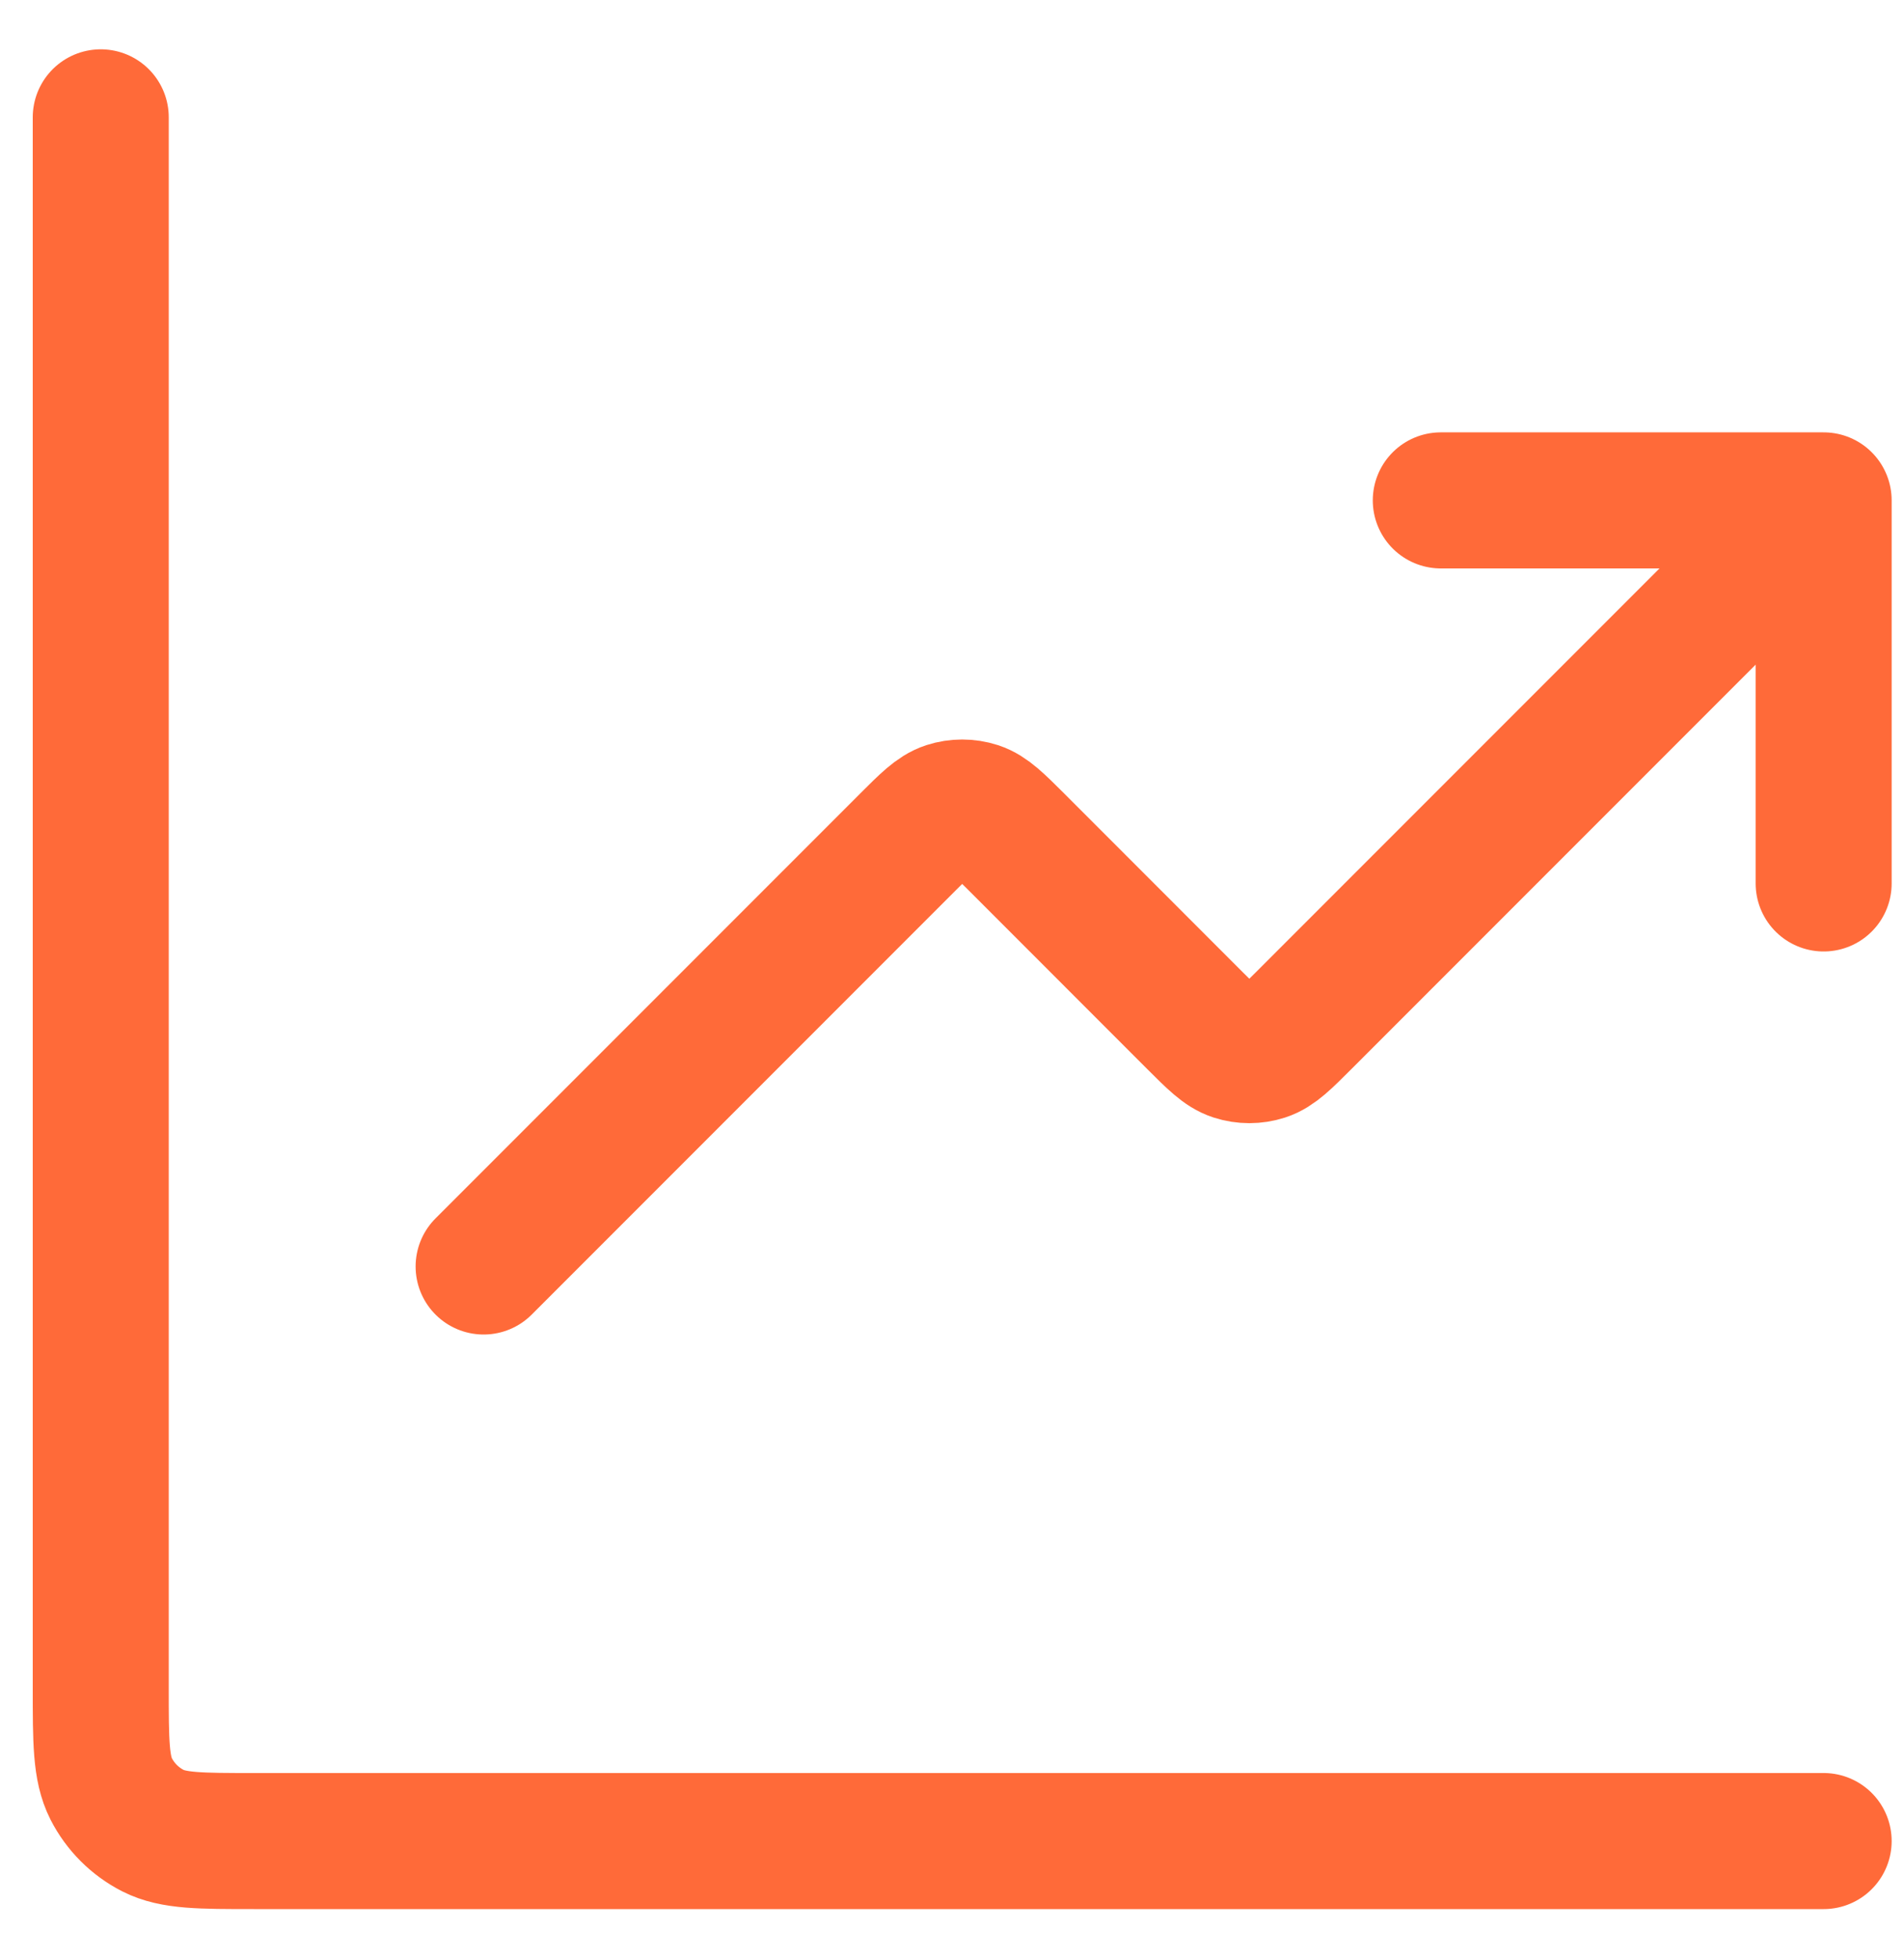
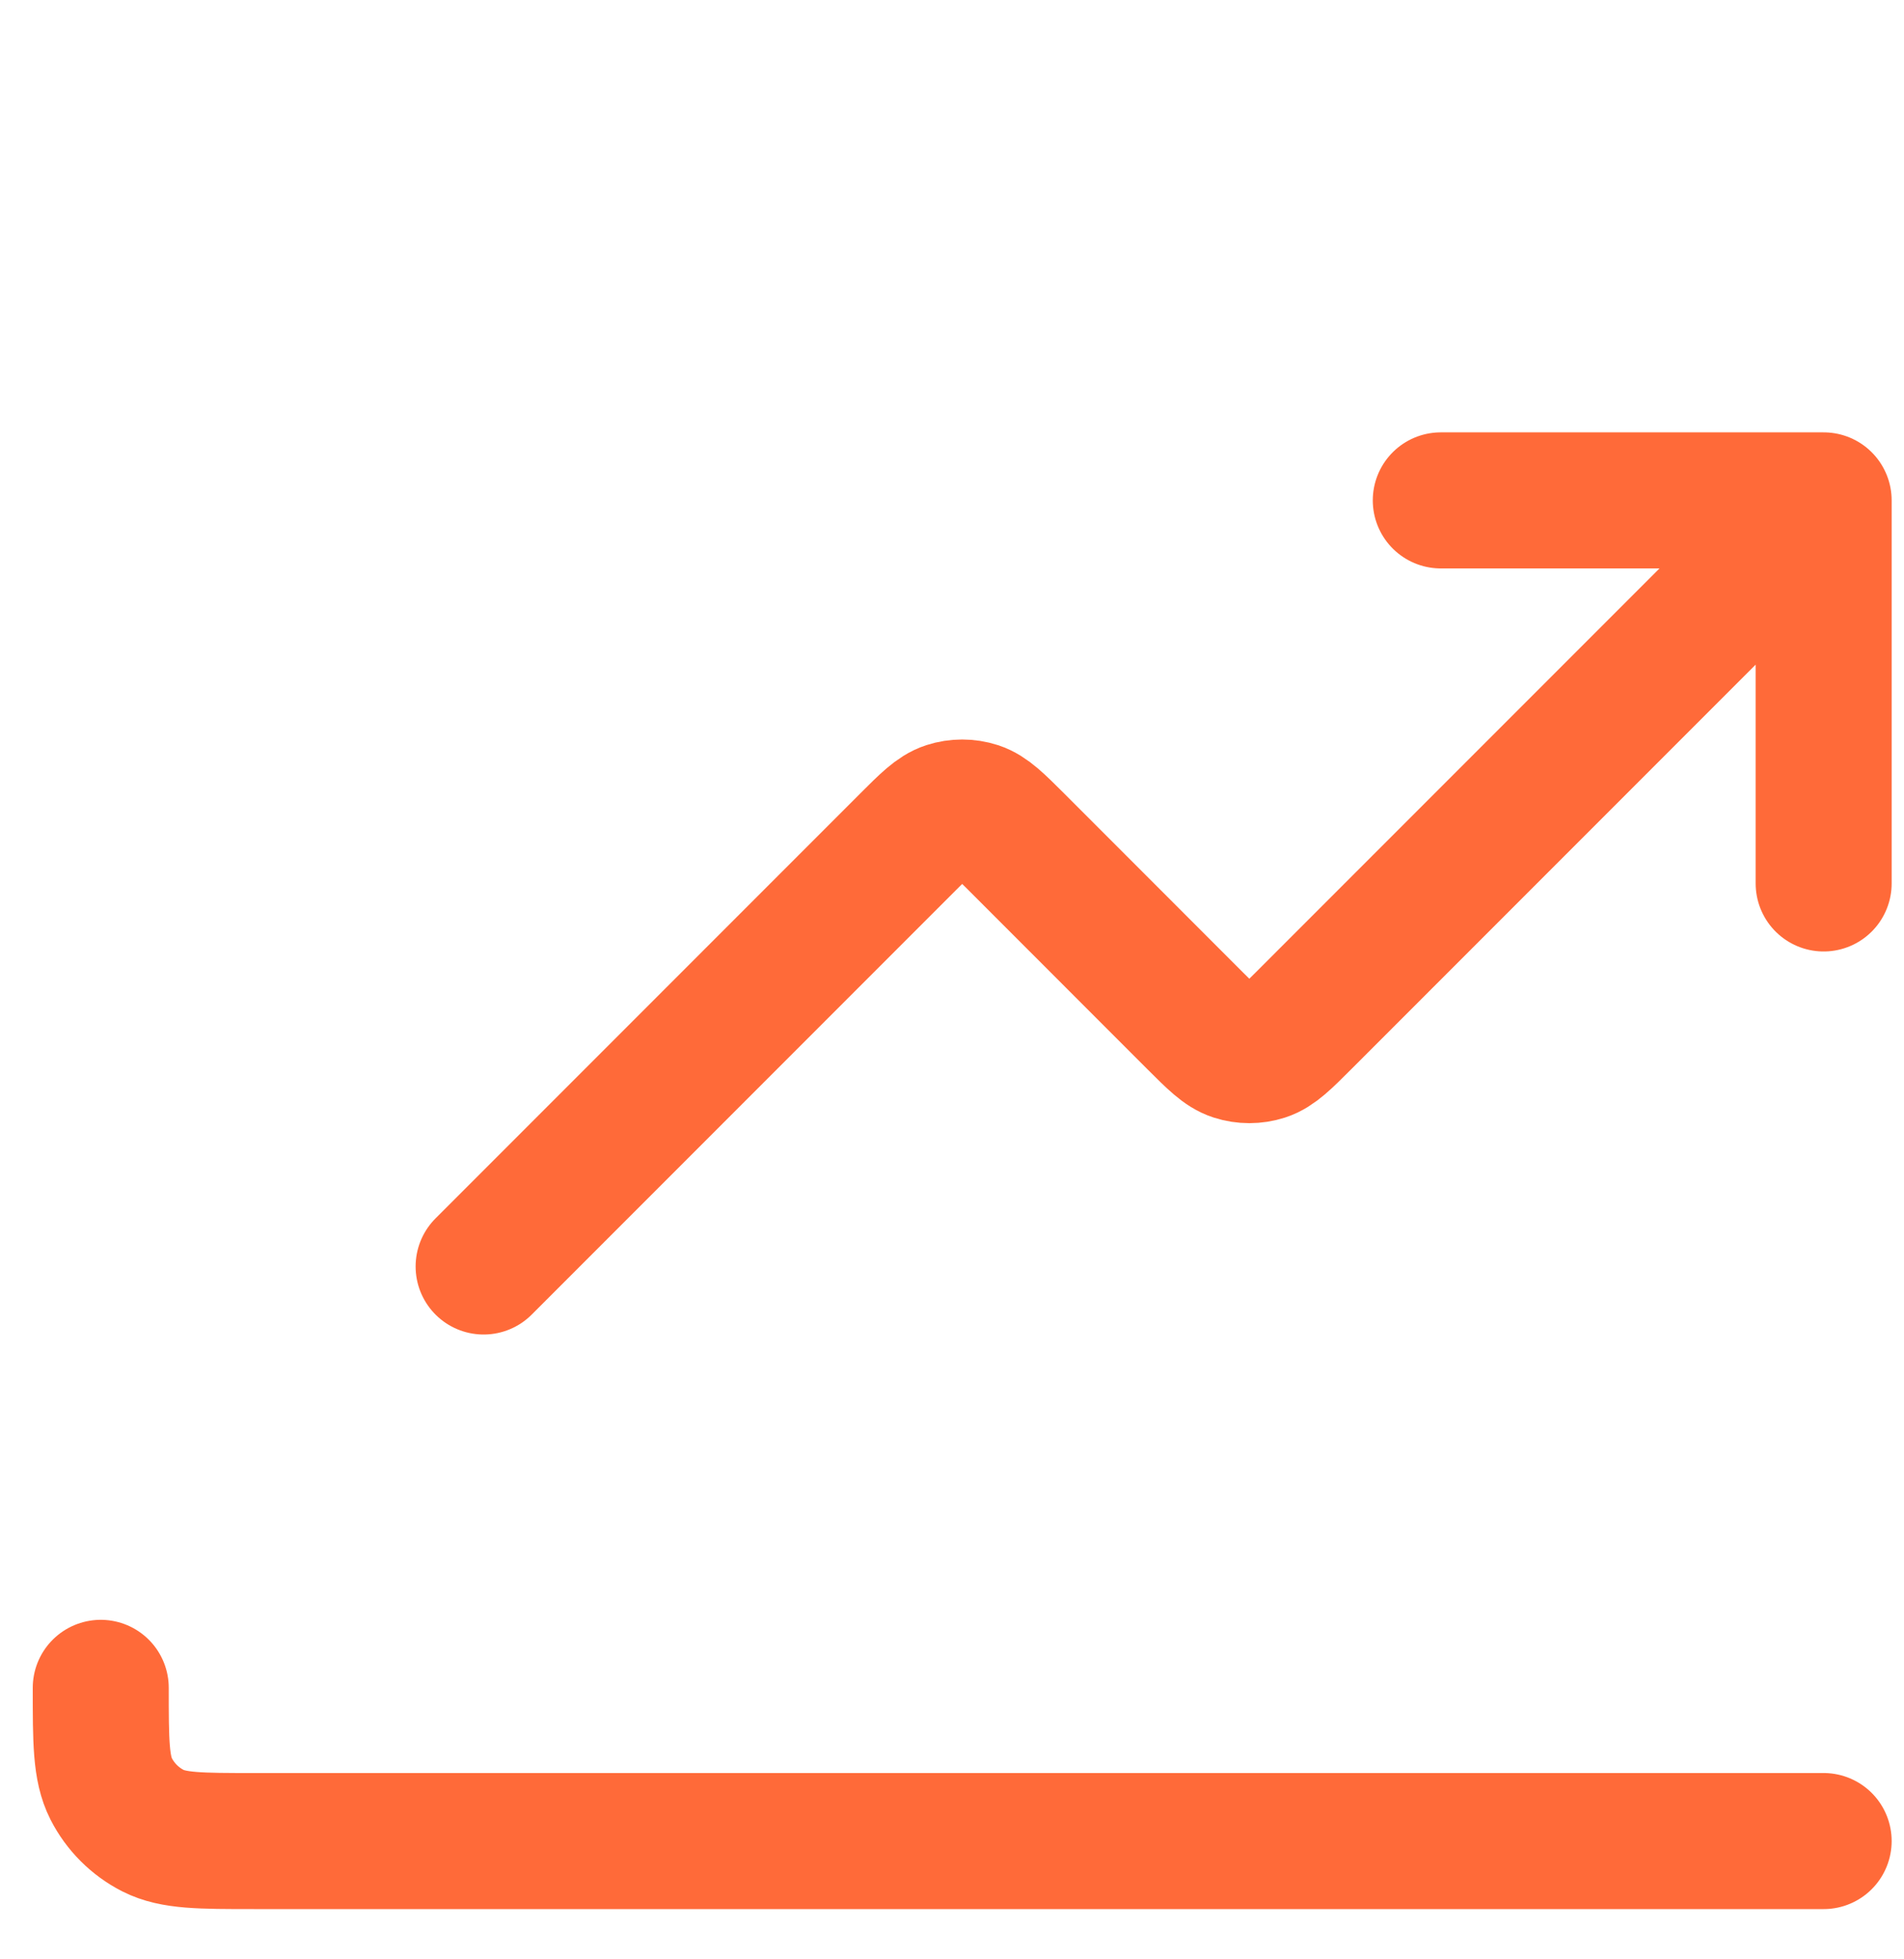
<svg xmlns="http://www.w3.org/2000/svg" width="35" height="36" viewBox="0 0 35 36" fill="none">
-   <path d="M33.523 33.827H4.667C3.681 33.827 3.189 33.827 2.812 33.636C2.481 33.467 2.212 33.198 2.043 32.867C1.852 32.49 1.852 31.998 1.852 31.012V2.156M33.523 9.194L23.961 18.756C23.613 19.104 23.438 19.279 23.238 19.344C23.061 19.401 22.87 19.401 22.694 19.344C22.493 19.279 22.319 19.104 21.97 18.756L18.683 15.468C18.334 15.12 18.16 14.946 17.959 14.88C17.782 14.823 17.592 14.823 17.415 14.88C17.214 14.946 17.04 15.12 16.692 15.468L8.89 23.27M33.523 9.194H26.485M33.523 9.194V16.232" stroke="#FF6A39" stroke-width="2.5" stroke-linecap="round" stroke-linejoin="round" />
+   <path d="M33.523 33.827H4.667C3.681 33.827 3.189 33.827 2.812 33.636C2.481 33.467 2.212 33.198 2.043 32.867C1.852 32.49 1.852 31.998 1.852 31.012M33.523 9.194L23.961 18.756C23.613 19.104 23.438 19.279 23.238 19.344C23.061 19.401 22.87 19.401 22.694 19.344C22.493 19.279 22.319 19.104 21.97 18.756L18.683 15.468C18.334 15.12 18.16 14.946 17.959 14.88C17.782 14.823 17.592 14.823 17.415 14.88C17.214 14.946 17.04 15.12 16.692 15.468L8.89 23.27M33.523 9.194H26.485M33.523 9.194V16.232" stroke="#FF6A39" stroke-width="2.5" stroke-linecap="round" stroke-linejoin="round" />
</svg>